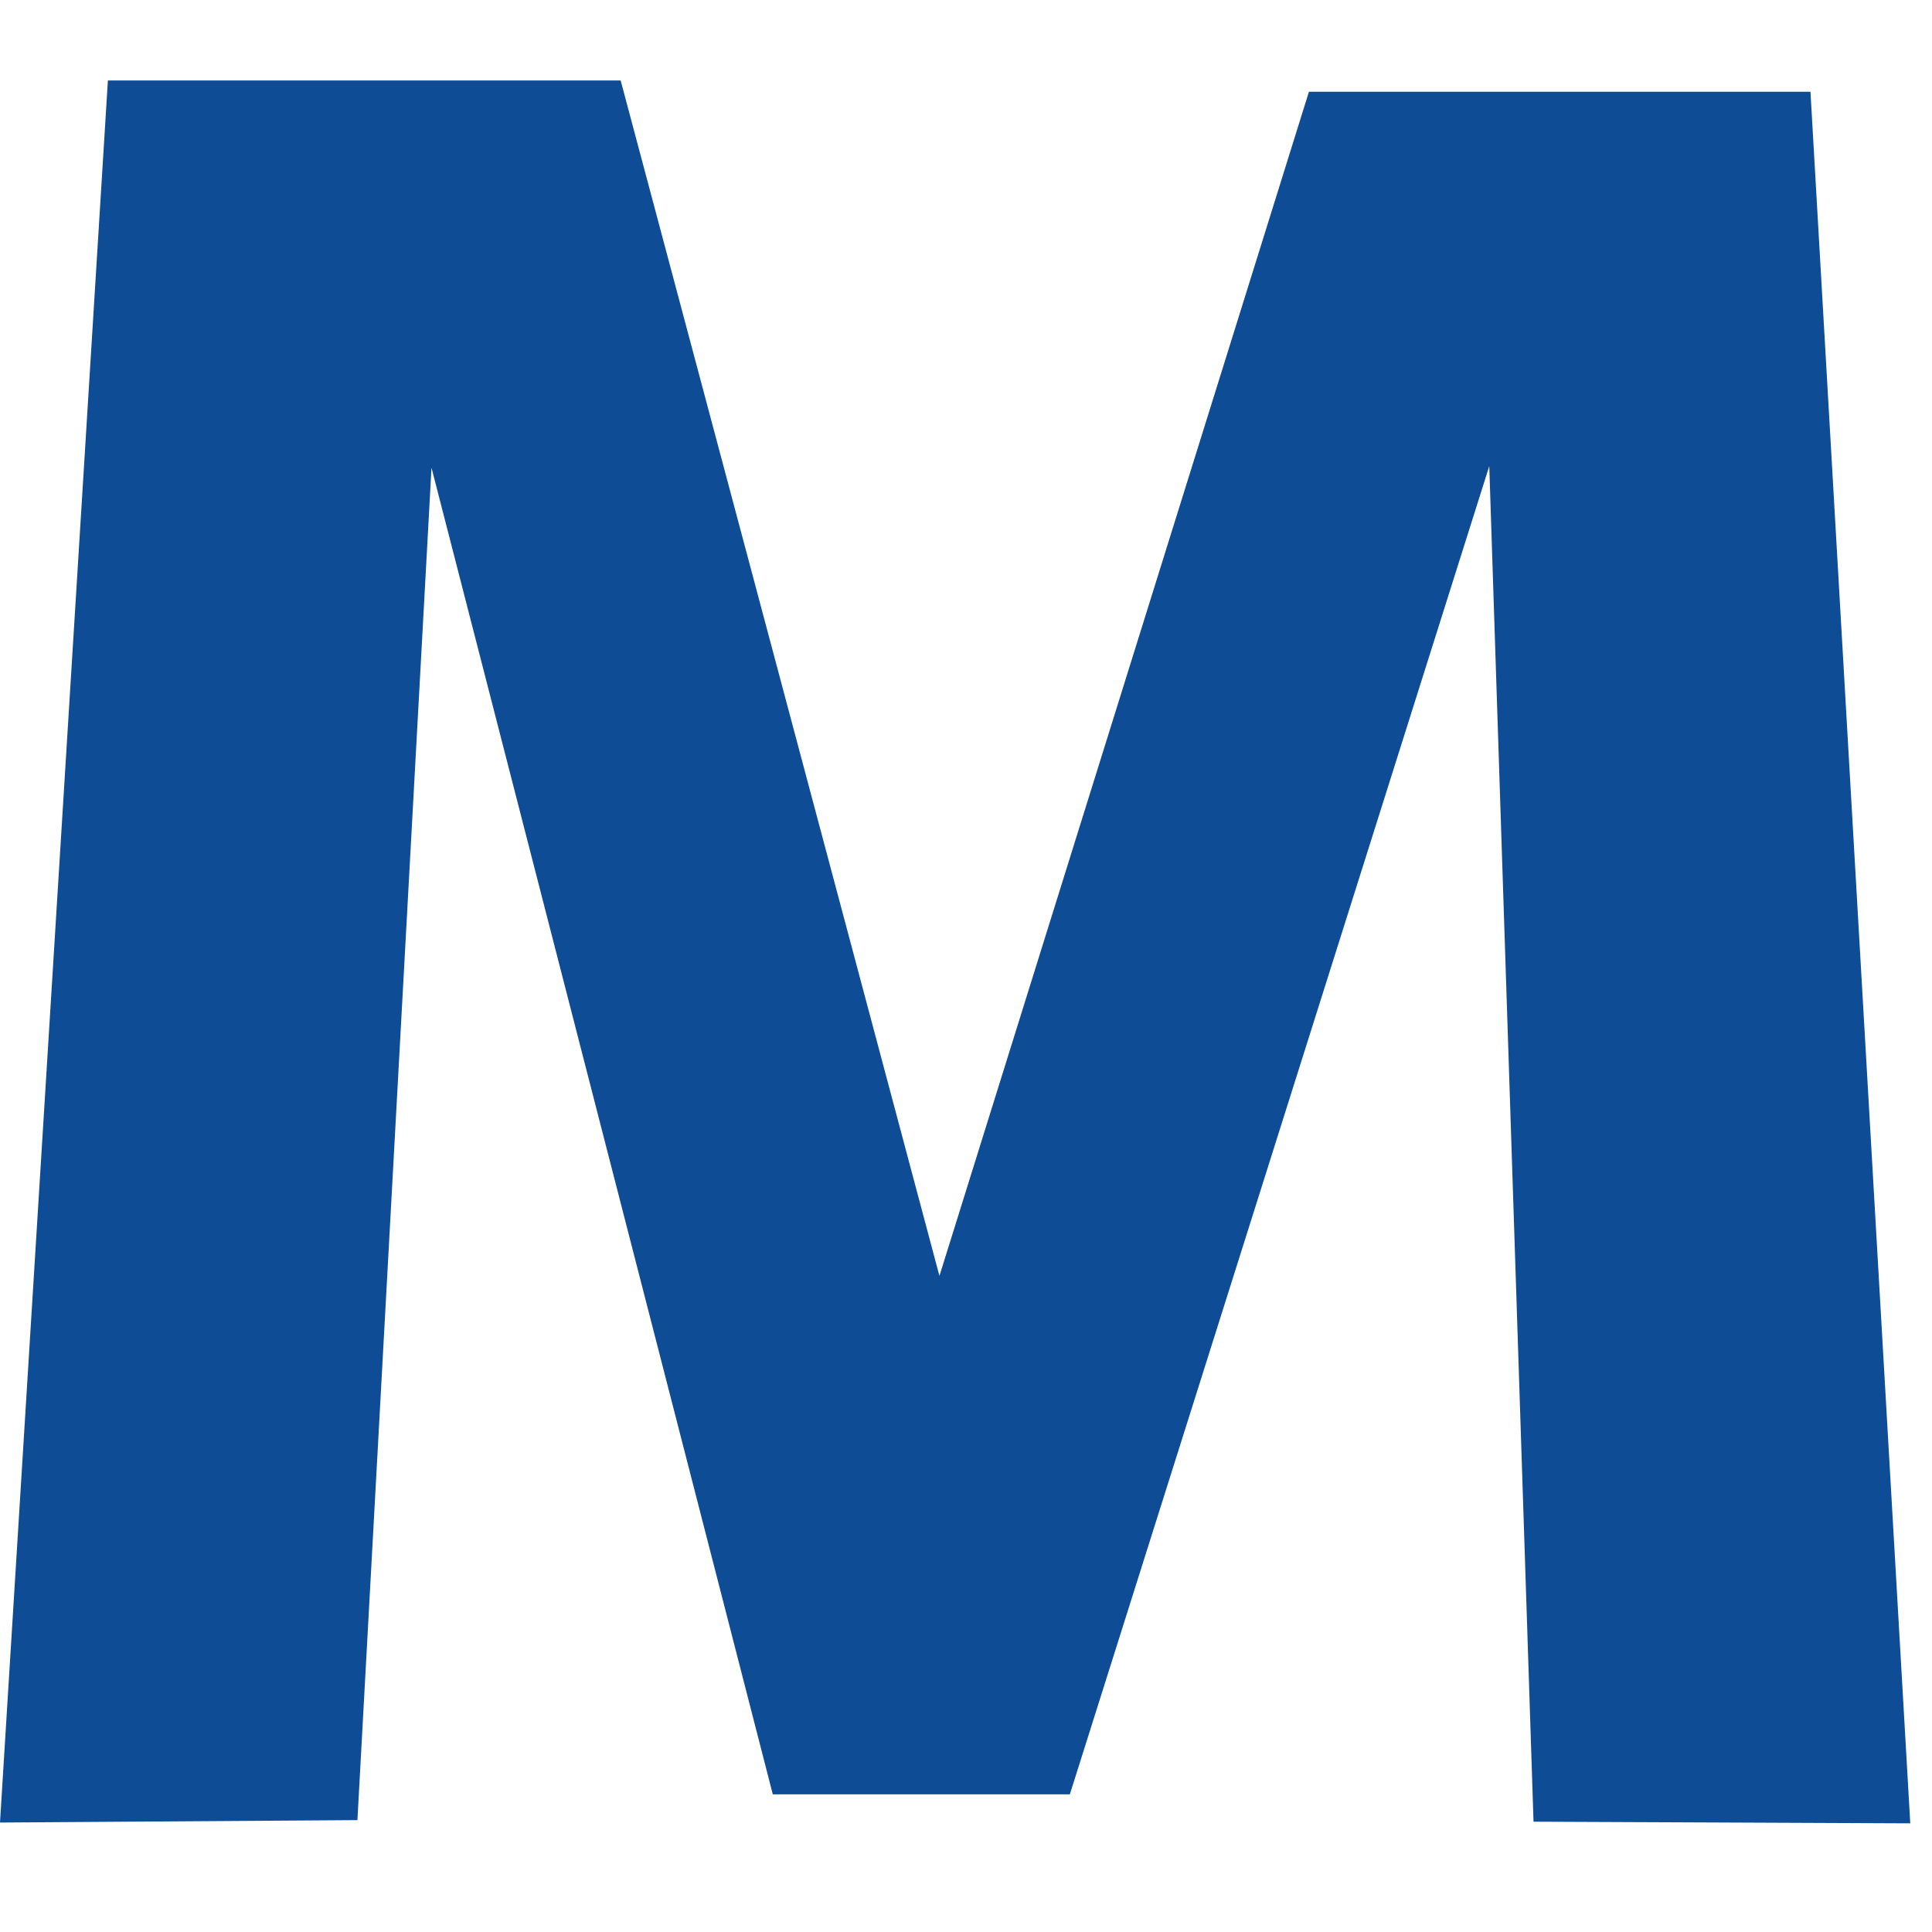
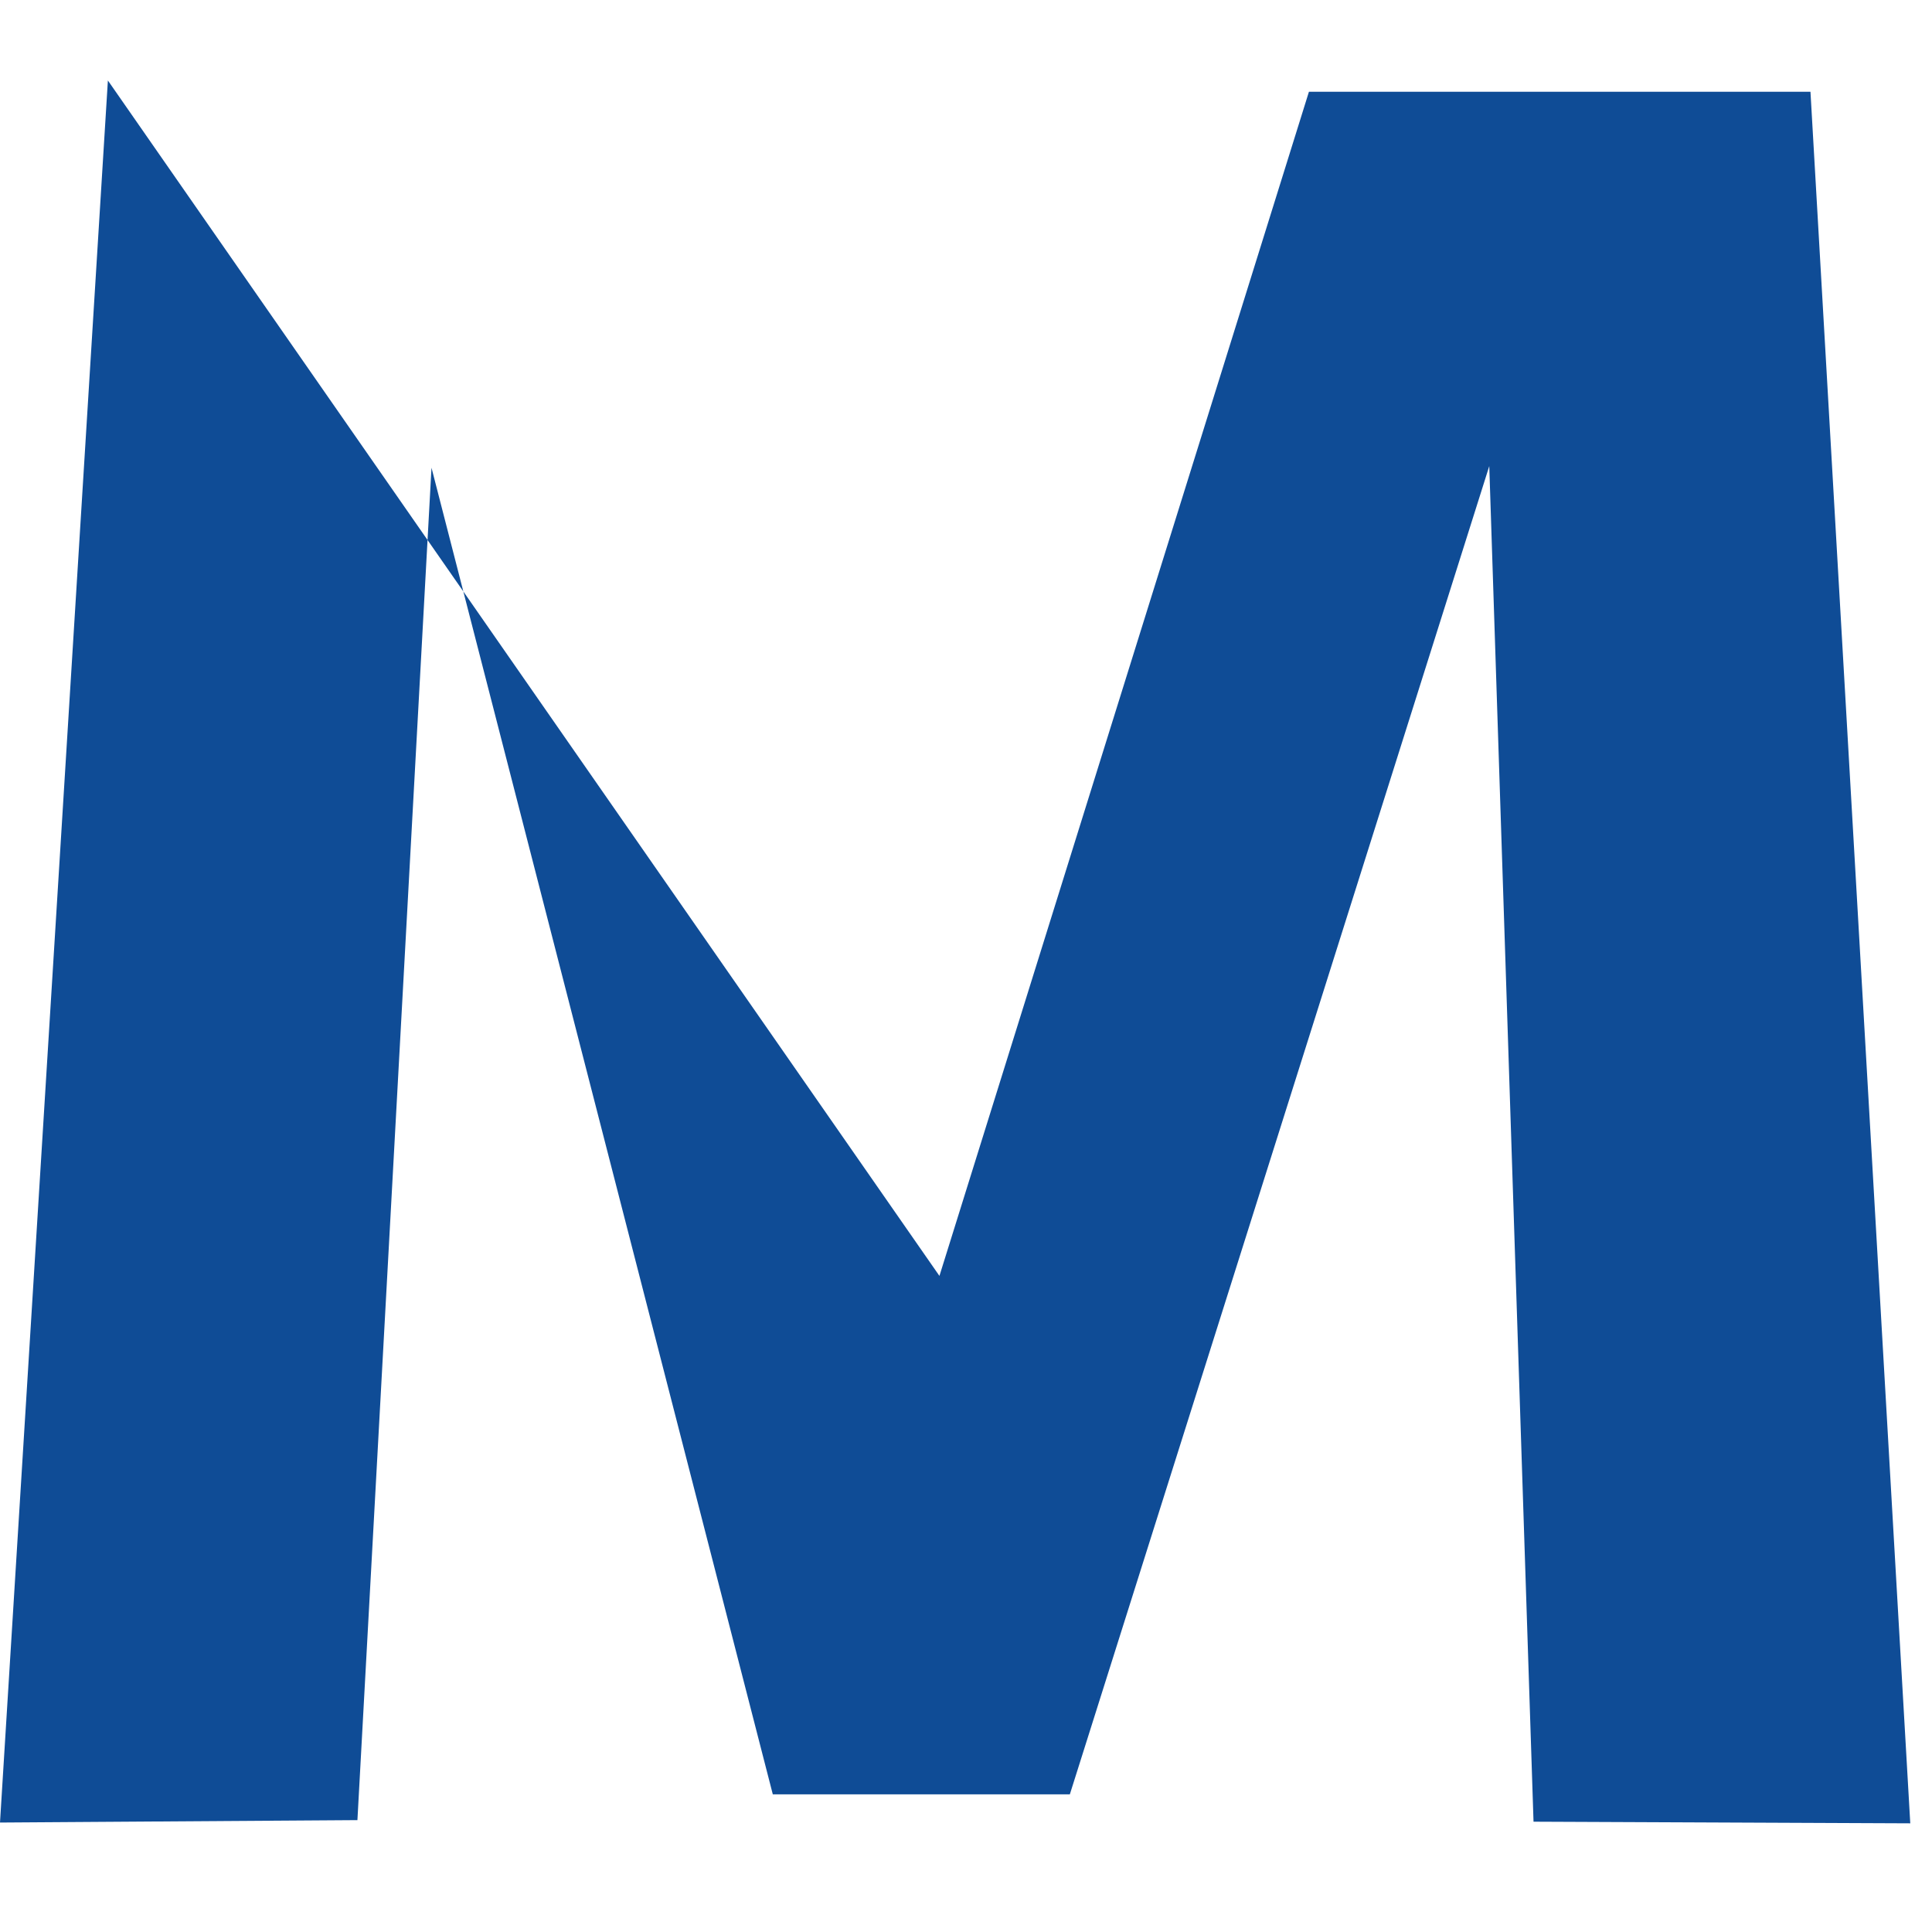
<svg xmlns="http://www.w3.org/2000/svg" width="32" height="32" viewBox="0 0 32 32" fill="none">
-   <path d="M0 30.187L1.787 1.333H10.28L15.56 21.133L21.68 1.52H29.987L31.64 30.2L25.4 30.173L24.667 7.72L17.72 29.72H12.8L7.147 7.747L5.92 30.147L0 30.187Z" fill="#0F4C96" />
+   <path d="M0 30.187L1.787 1.333L15.56 21.133L21.68 1.52H29.987L31.64 30.2L25.4 30.173L24.667 7.72L17.72 29.72H12.8L7.147 7.747L5.92 30.147L0 30.187Z" fill="#0F4C96" />
</svg>